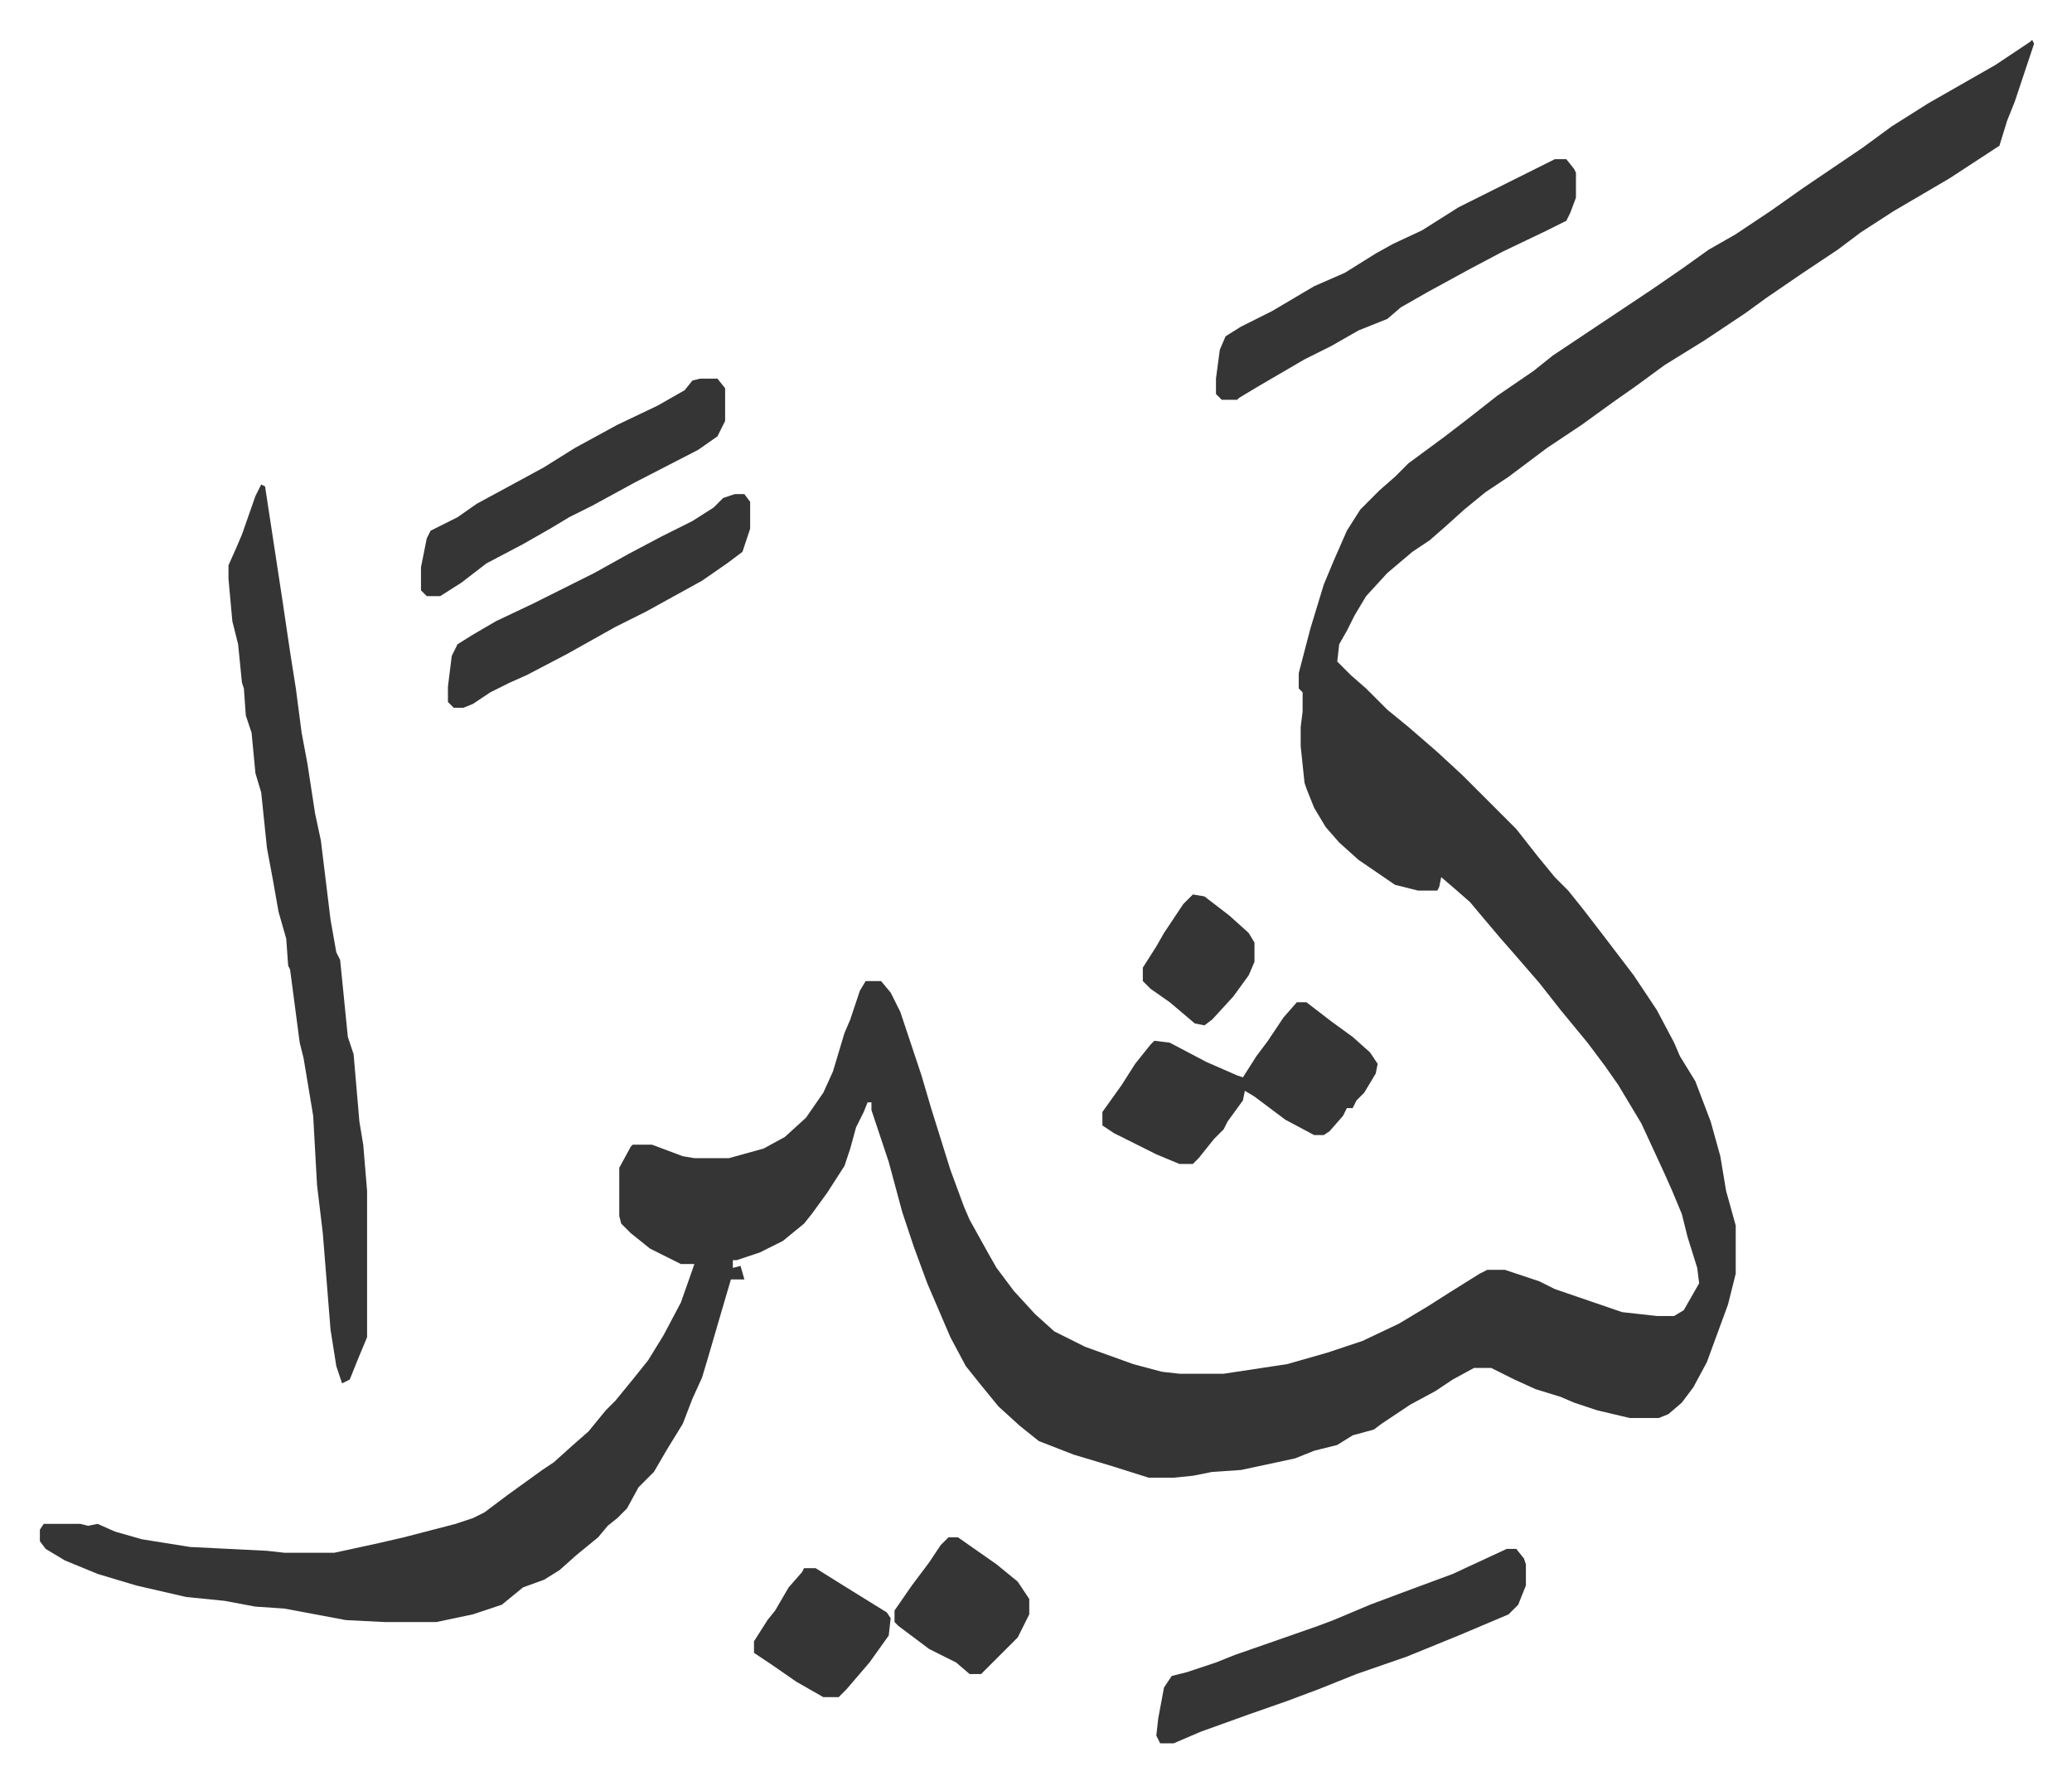
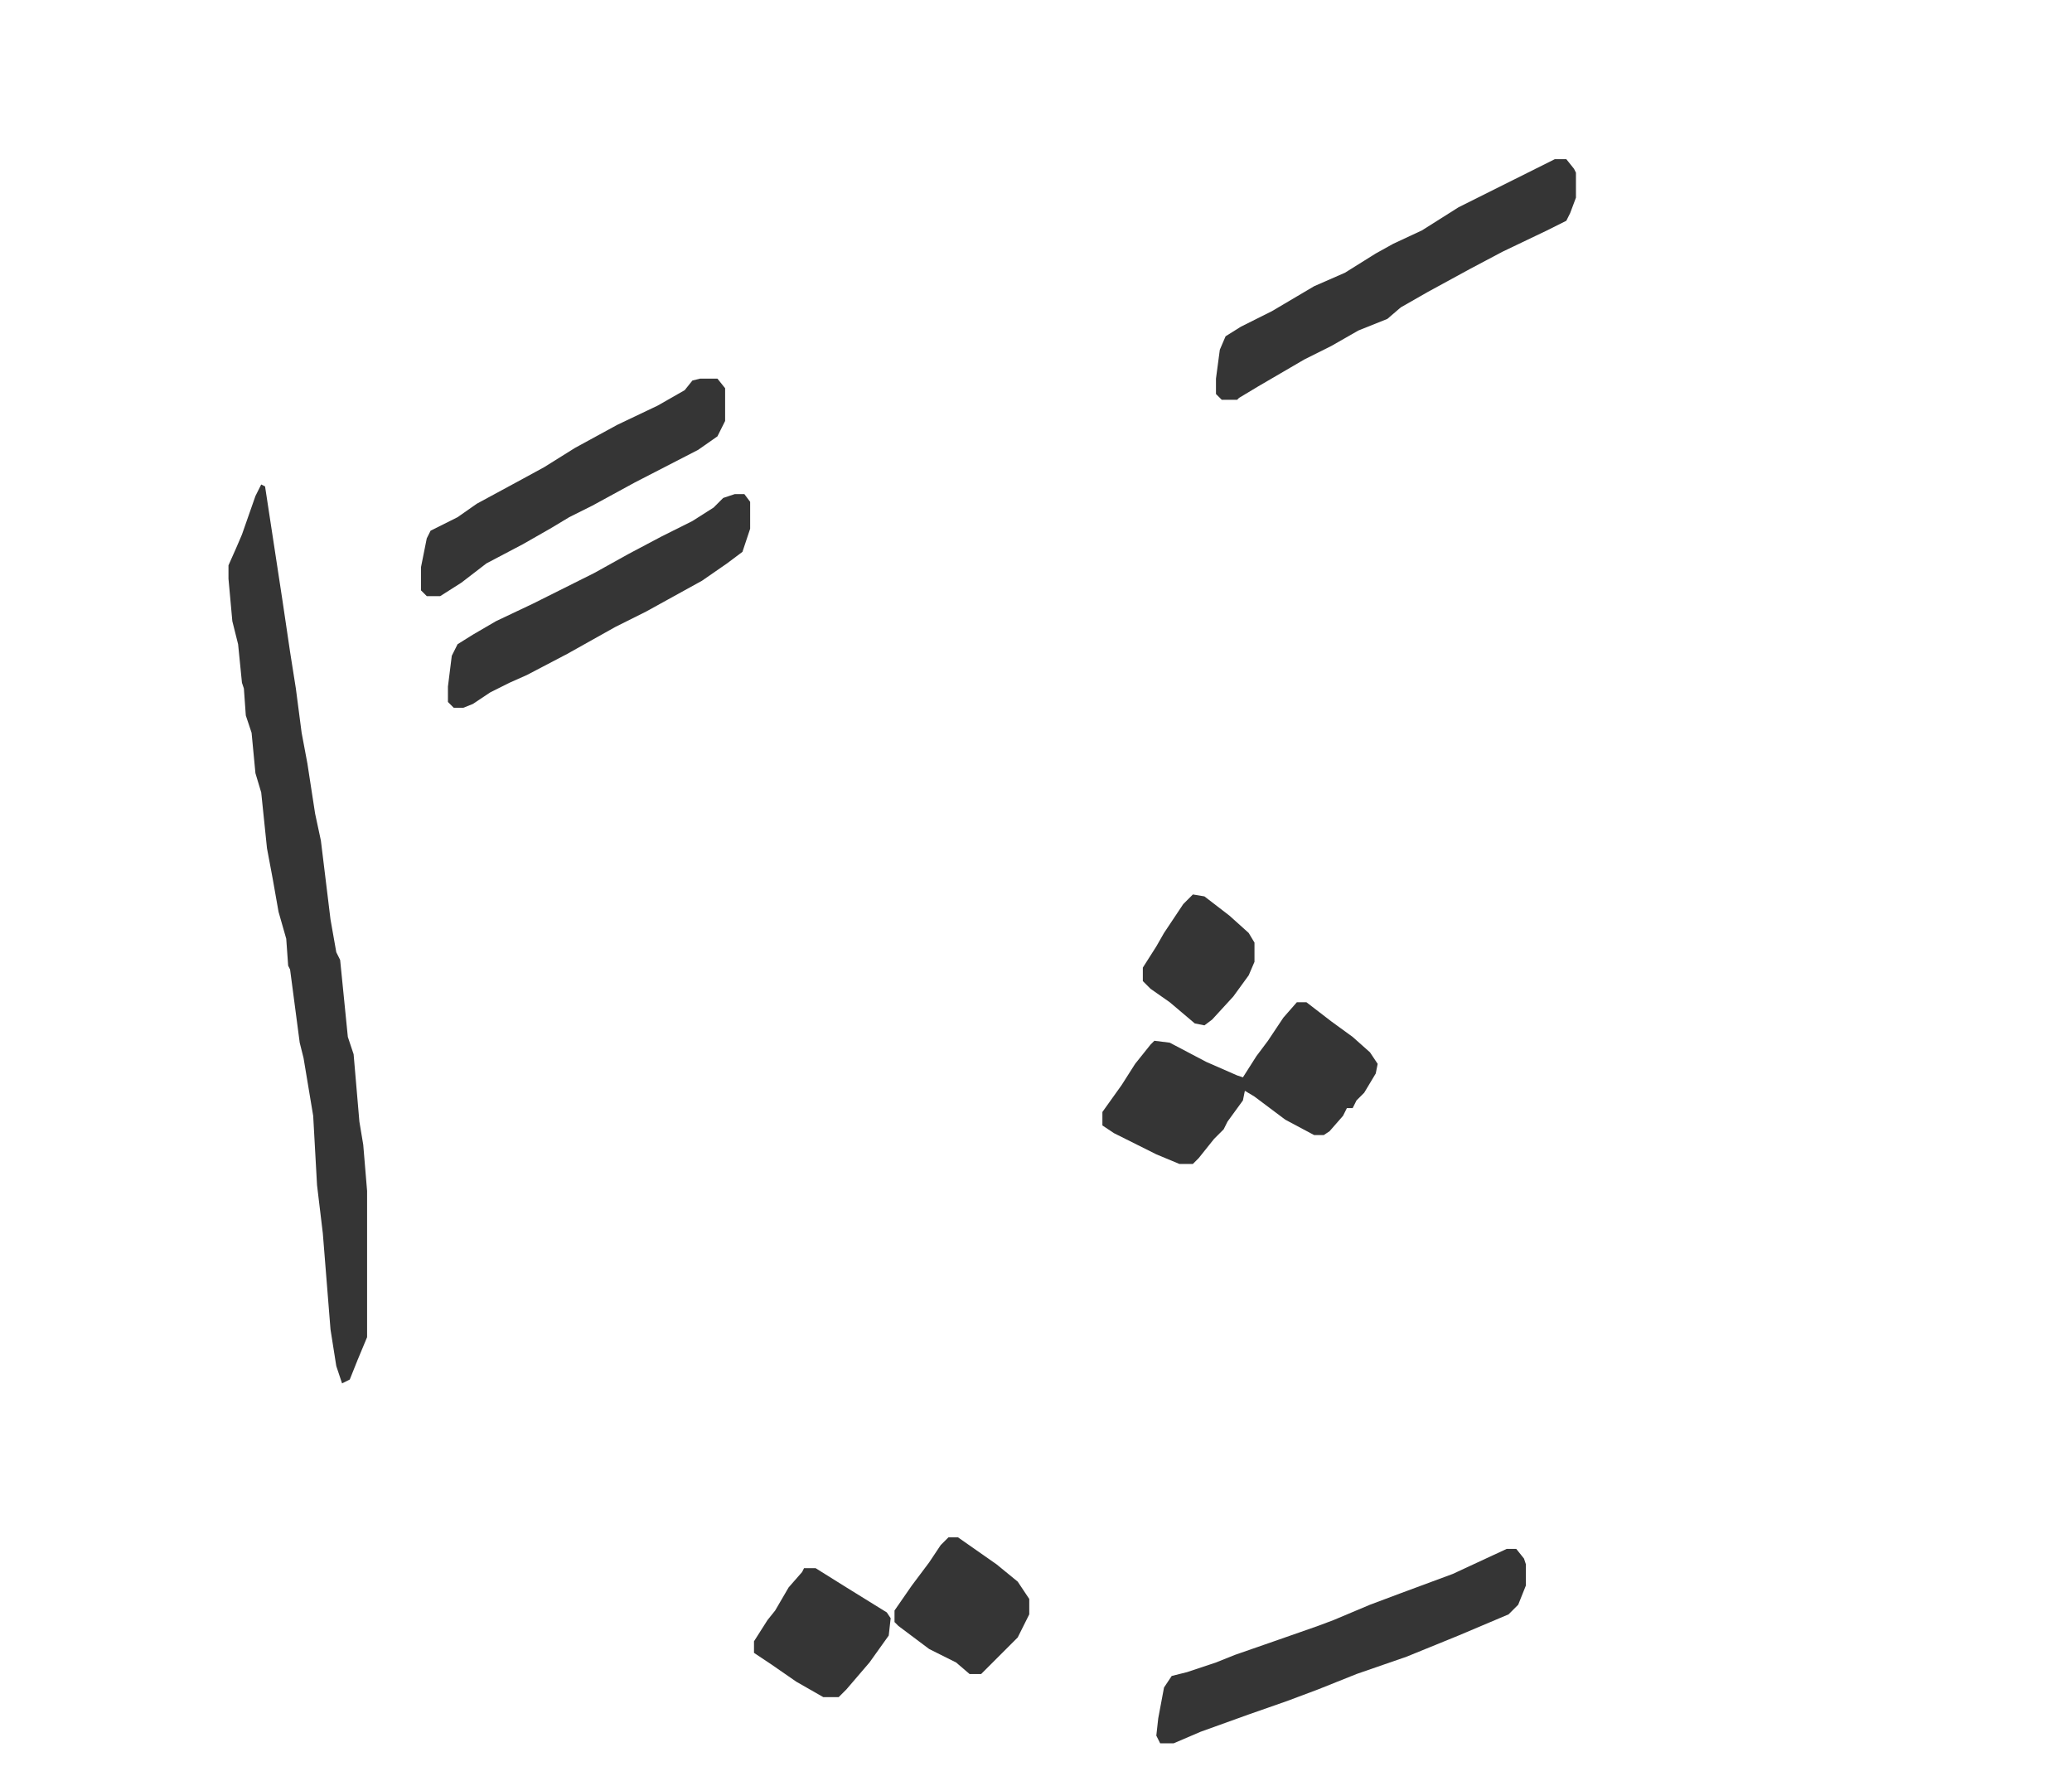
<svg xmlns="http://www.w3.org/2000/svg" viewBox="-20.7 210.3 1076.4 925.4">
-   <path fill="#353535" id="rule_normal" d="m1035 231 1 2-5 15-5 15-4 10-4 13-26 17-29 17-17 11-12 9-18 12-19 13-11 8-21 14-21 13-15 11-10 7-18 13-18 12-20 15-12 8-11 9-10 9-8 7-9 6-13 11-11 12-6 10-4 8-4 7-1 9 7 7 8 7 11 11 11 9 15 13 13 12 13 13 5 5 10 10 11 14 9 11 7 7 8 10 10 13 16 21 12 18 9 17 3 7 8 13 8 21 5 18 3 18 5 18v25l-4 16-11 30-7 13-6 8-7 6-5 2h-15l-17-4-12-4-7-3-13-4-11-5-8-4-4-2h-9l-11 6-9 6-13 7-9 6-6 4-4 3-11 3-8 5-12 3-10 4-28 6-15 1-10 2-10 1h-13l-19-6-20-6-18-7-10-8-11-10-9-11-8-10-8-15-12-28-7-19-6-18-7-26-9-27v-4h-2l-2 5-4 8-3 11-3 9-9 14-8 11-4 5-11 9-12 6-12 4h-2v4l4-1 2 7h-7l-5 17-7 24-3 10-5 11-5 13-8 13-7 12-8 8-6 11-5 5-5 4-5 6-11 9-9 8-8 5-11 4-11 9-15 5-19 4h-27l-20-1-32-6-15-1-16-3-20-2-26-6-20-6-17-7-10-6-3-4v-6l2-3h19l4 1 5-1 9 4 14 4 25 4 40 2 9 1h26l23-5 13-3 27-7 9-3 6-3 12-9 18-13 6-4 10-9 8-7 9-11 5-5 9-11 8-10 8-13 9-17 6-17 1-3h-7l-16-8-10-8-5-5-1-4v-25l6-11 1-1h10l16 6 6 1h18l18-5 11-6 11-10 9-13 5-11 6-20 3-7 5-15 3-5h8l5 6 5 10 11 33 5 17 5 16 5 16 7 19 3 7 10 18 4 7 9 12 11 12 10 9 16 8 25 9 15 4 9 1h23l33-5 21-6 18-6 19-9 15-9 11-7 16-10 4-2h9l18 6 8 4 35 12 18 2h9l5-3 8-14-1-8-5-16-3-12-5-12-4-9-12-26-12-20-7-10-9-12-14-17-11-14-13-15-7-8-11-13-5-6-8-7-7-6-1 5-1 2h-10l-12-3-19-13-10-9-7-8-6-10-4-10-1-3-2-19v-10l1-8v-10l-2-2v-8l6-23 7-23 5-12 7-16 7-11 10-10 8-7 7-7 19-14 13-10 14-11 19-13 10-8 9-6 15-10 27-18 16-11 14-10 14-8 18-12 17-12 31-21 15-11 19-12 21-12 14-8 18-12z" />
  <path fill="#353535" id="rule_normal" d="m115 462 2 1 9 59 4 27 3 19 3 23 3 16 4 26 3 14 5 41 3 17 2 4 4 40 3 9 3 35 2 12 2 24v76l-5 12-4 10-4 2-3-9-3-19-4-50-3-25-2-36-5-30-2-8-5-38-1-2-1-14-4-14-3-17-3-16-3-29-3-10-2-21-3-9-1-14-1-3-2-20-3-12-2-22v-7l4-9 3-7 7-20zm672-169h6l4 5 1 2v13l-3 8-2 4-10 5-23 11-17 9-22 12-14 8-7 6-15 6-14 8-14 7-24 14-10 6-1 1h-8l-3-3v-8l2-15 3-7 8-5 16-8 22-13 16-7 16-10 9-5 15-7 19-12zm-25 722h5l4 5 1 3v11l-4 10-5 5-26 11-27 11-26 9-20 8-16 6-20 7-25 9-14 6h-7l-2-4 1-9 3-16 4-6 8-2 15-5 10-4 23-8 20-7 8-3 19-8 16-6 27-10zM653 731h5l13 10 11 8 9 8 4 6-1 5-6 10-4 4-2 4h-3l-2 4-7 8-3 2h-5l-15-8-16-12-5-3-1 5-8 11-2 4-5 5-8 10-3 3h-7l-12-5-22-11-6-4v-7l10-14 7-11 8-10 2-2 8 1 19 10 16 7 3 1 7-11 6-8 8-12zM343 407h9l4 5v17l-4 8-10 7-33 17-22 12-12 6-10 6-14 8-19 10-13 10-11 7h-7l-3-3v-12l3-15 2-4 14-7 10-7 24-13 11-6 16-10 22-12 21-10 14-8 4-5zm18 60h5l3 4v14l-4 12-8 6-13 9-29 16-16 8-25 14-21 11-9 4-10 5-9 6-5 2h-5l-3-3v-8l2-16 3-6 8-5 12-7 19-9 16-8 16-8 18-10 17-9 16-8 11-7 5-5zm111 542h5l20 14 11 9 6 9v8l-6 12-19 19h-6l-7-6-14-7-16-12-2-2v-6l9-13 9-12 6-9zm-75 16h6l16 10 21 13 2 3-1 9-10 14-12 14-4 4h-8l-14-8-13-9-9-6v-6l7-11 4-5 7-12 7-8zm202-350 6 1 13 10 10 9 3 5v10l-3 7-8 11-11 12-4 3-5-1-13-11-10-7-4-4v-7l7-11 4-7 10-15z" />
</svg>